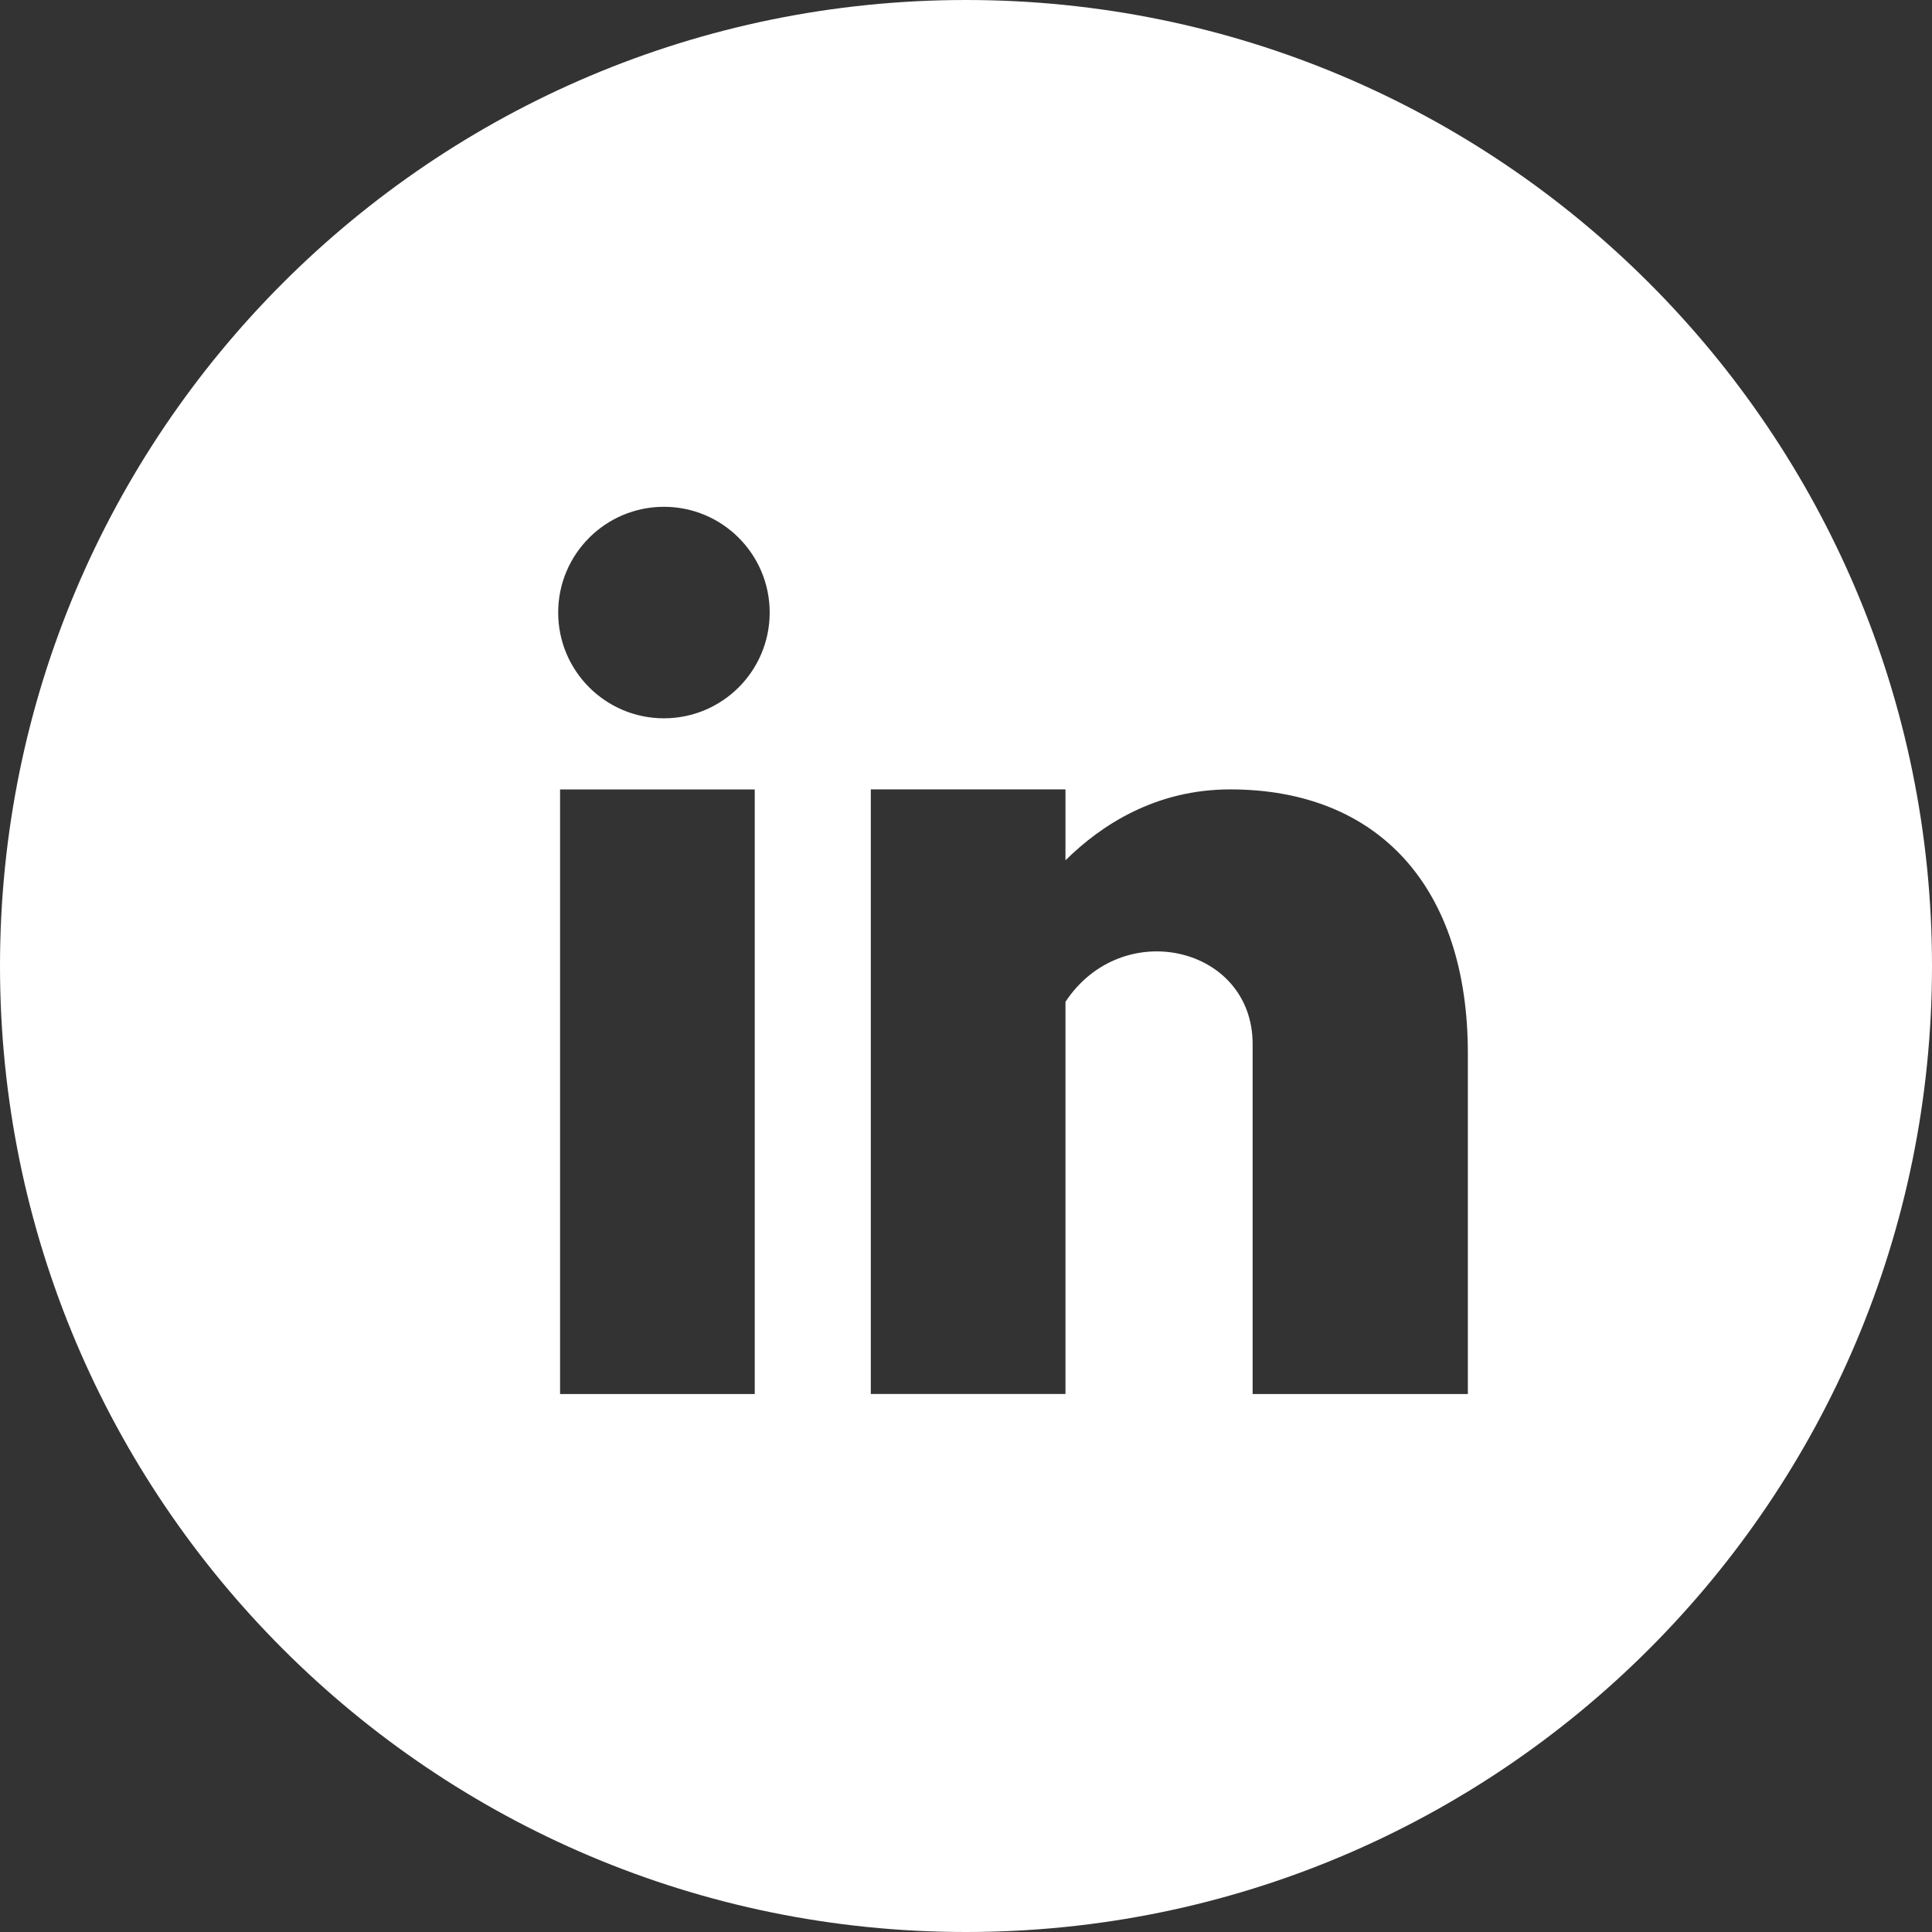
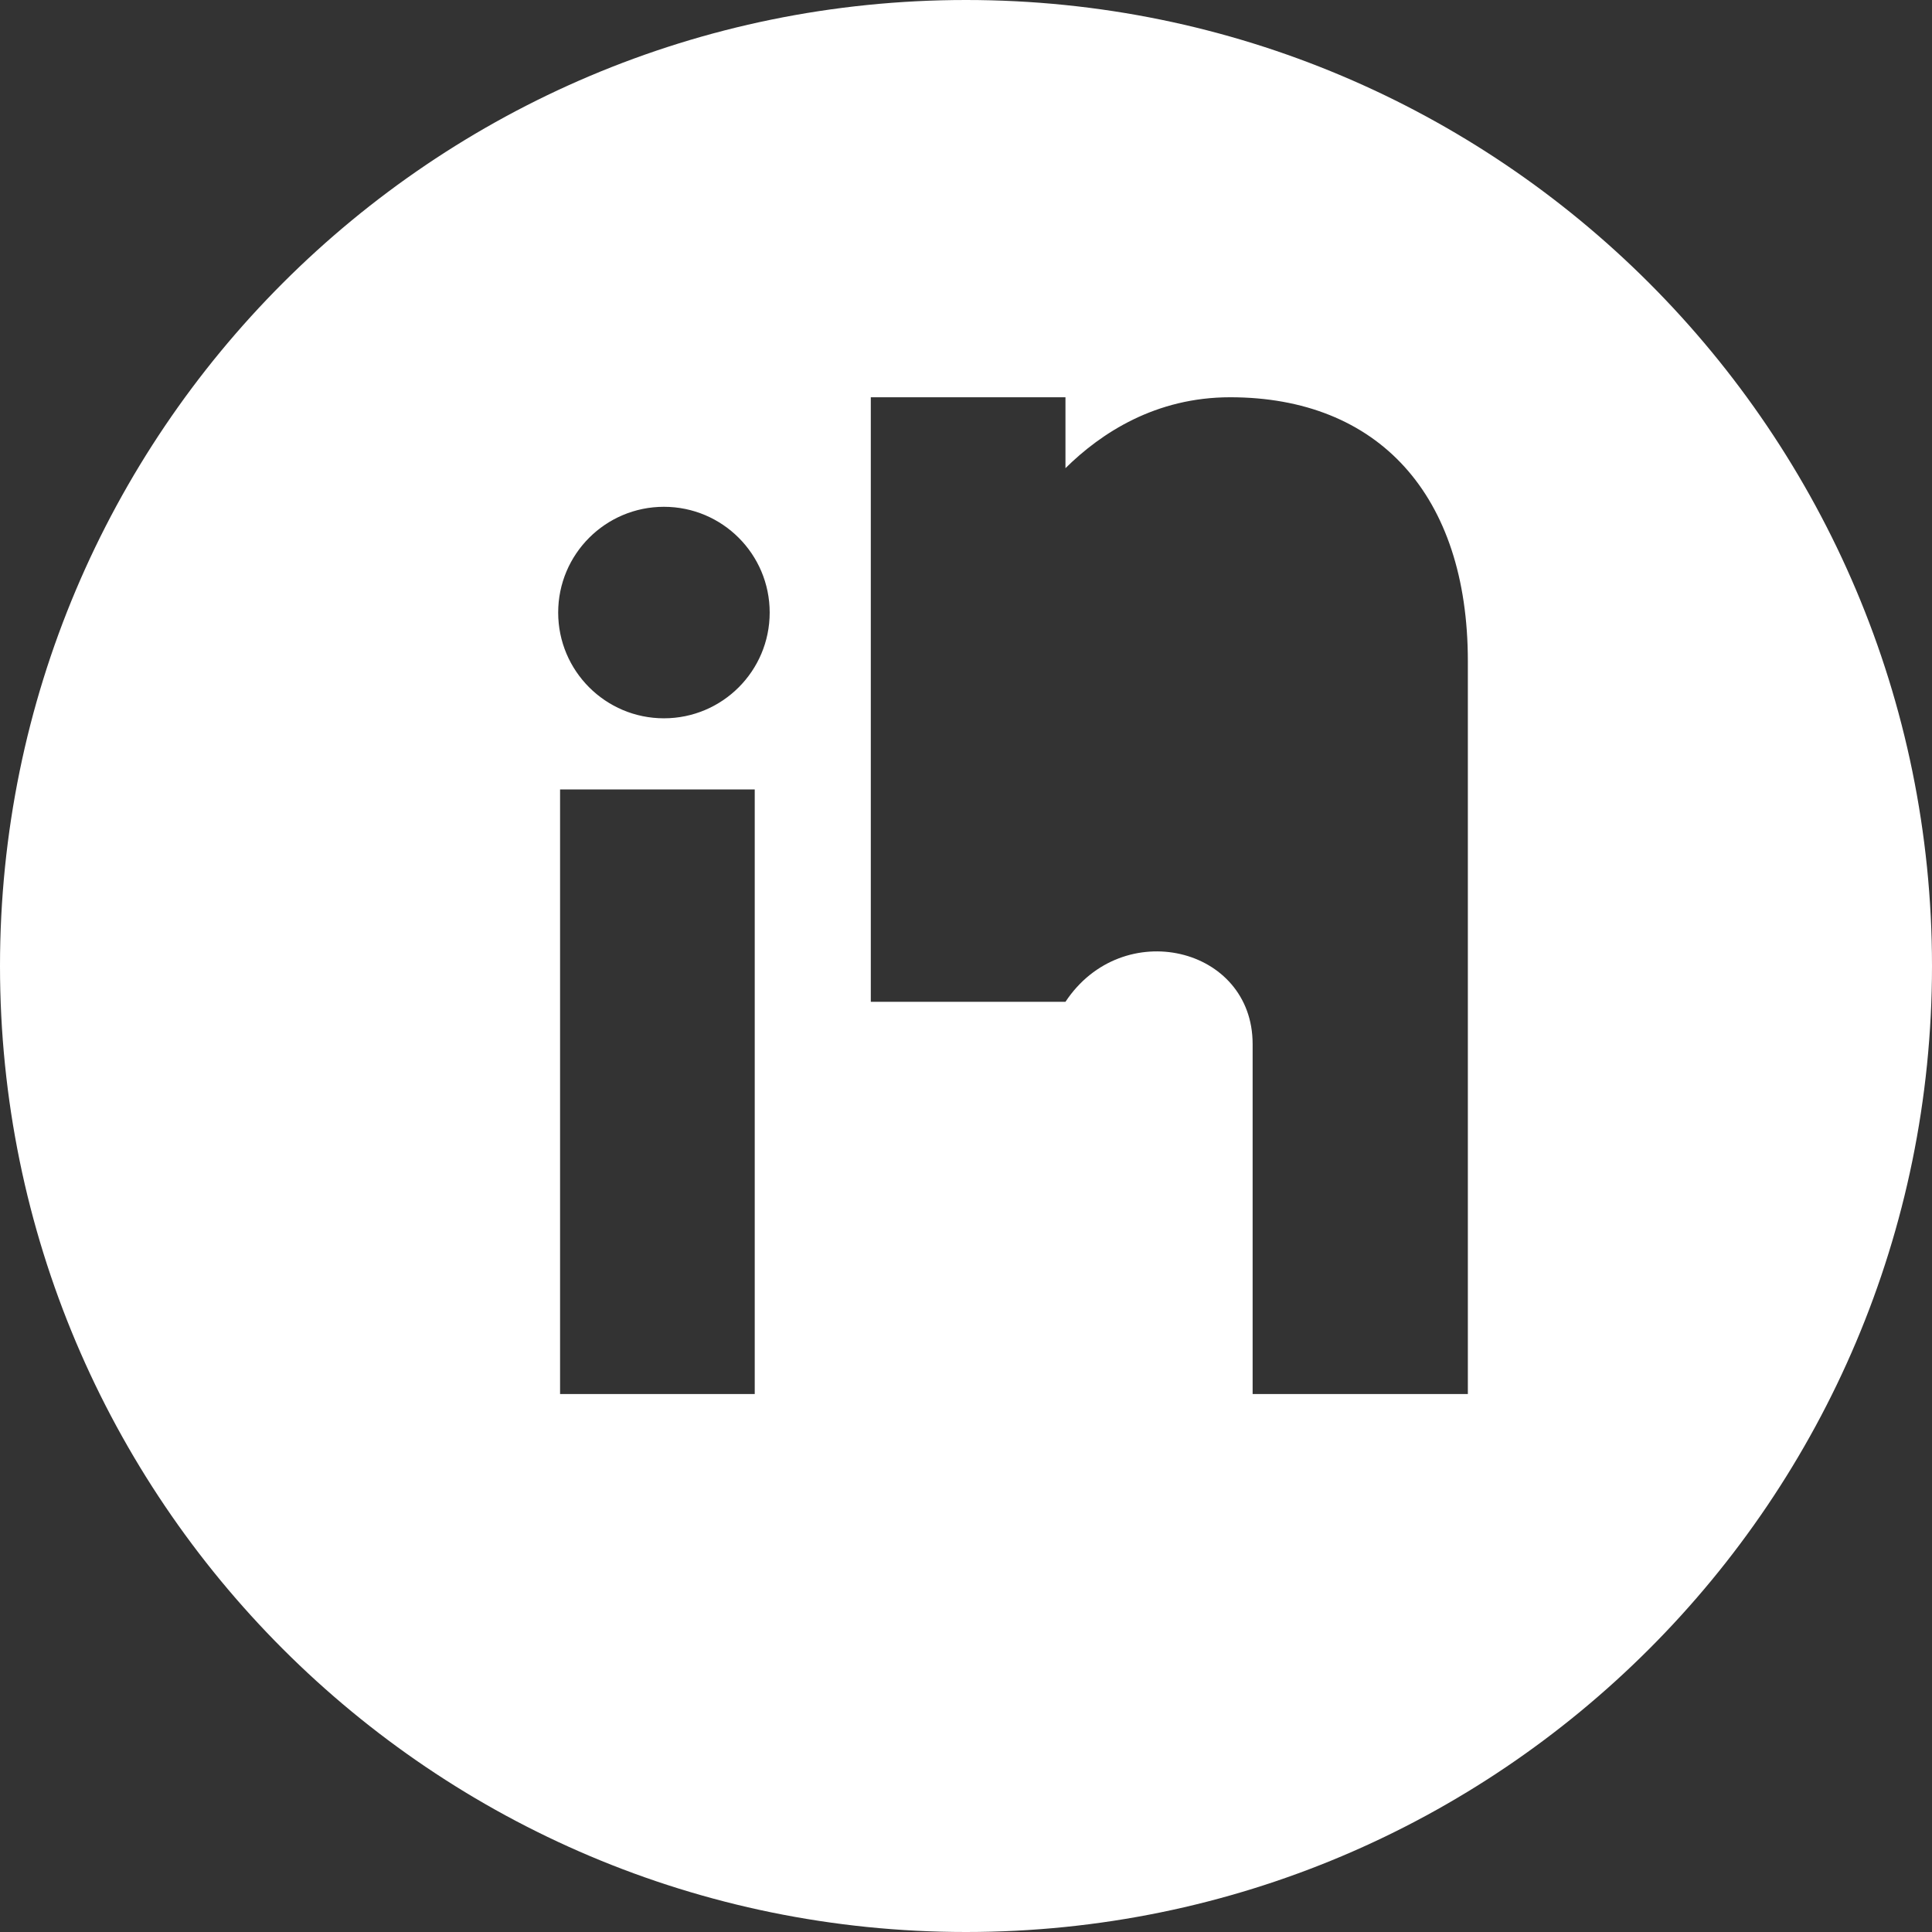
<svg xmlns="http://www.w3.org/2000/svg" id="Layer_2" viewBox="0 0 316.6 316.6">
  <rect x="0" y="0" width="316.6" height="316.6" fill="#333333" stroke="none" />
  <defs>
    <style>.cls-1{fill:#fff;stroke-width:0px;}</style>
  </defs>
  <g id="Layer_1-2">
-     <path class="cls-1" d="m158.3,0C70.87,0,0,70.87,0,158.3s70.87,158.3,158.3,158.3,158.3-70.87,158.3-158.3S245.72,0,158.3,0Zm-34.62,228.44h-31.9v-99.07h31.9v99.07Zm-14.88-110.73c-9.57,0-17.33-7.76-17.33-17.33s7.76-17.33,17.33-17.33,17.33,7.76,17.33,17.33-7.76,17.33-17.33,17.33Zm131.74,110.73h-35.27v-57.36c0-15.97-21.35-21.02-30.67-6.91v64.26h-31.9v-99.07h31.9v11.62c5.86-5.79,14.79-11.62,26.99-11.62,24.23,0,38.95,15.95,38.95,43.25v55.82Z" />
+     <path class="cls-1" d="m158.3,0C70.87,0,0,70.87,0,158.3s70.87,158.3,158.3,158.3,158.3-70.87,158.3-158.3S245.72,0,158.3,0Zm-34.62,228.44h-31.9v-99.07h31.9v99.07Zm-14.88-110.73c-9.57,0-17.33-7.76-17.33-17.33s7.76-17.33,17.33-17.33,17.33,7.76,17.33,17.33-7.76,17.33-17.33,17.33Zm131.74,110.73h-35.27v-57.36c0-15.97-21.35-21.02-30.67-6.91h-31.9v-99.07h31.9v11.62c5.86-5.79,14.79-11.62,26.99-11.62,24.23,0,38.95,15.95,38.95,43.25v55.82Z" />
  </g>
</svg>